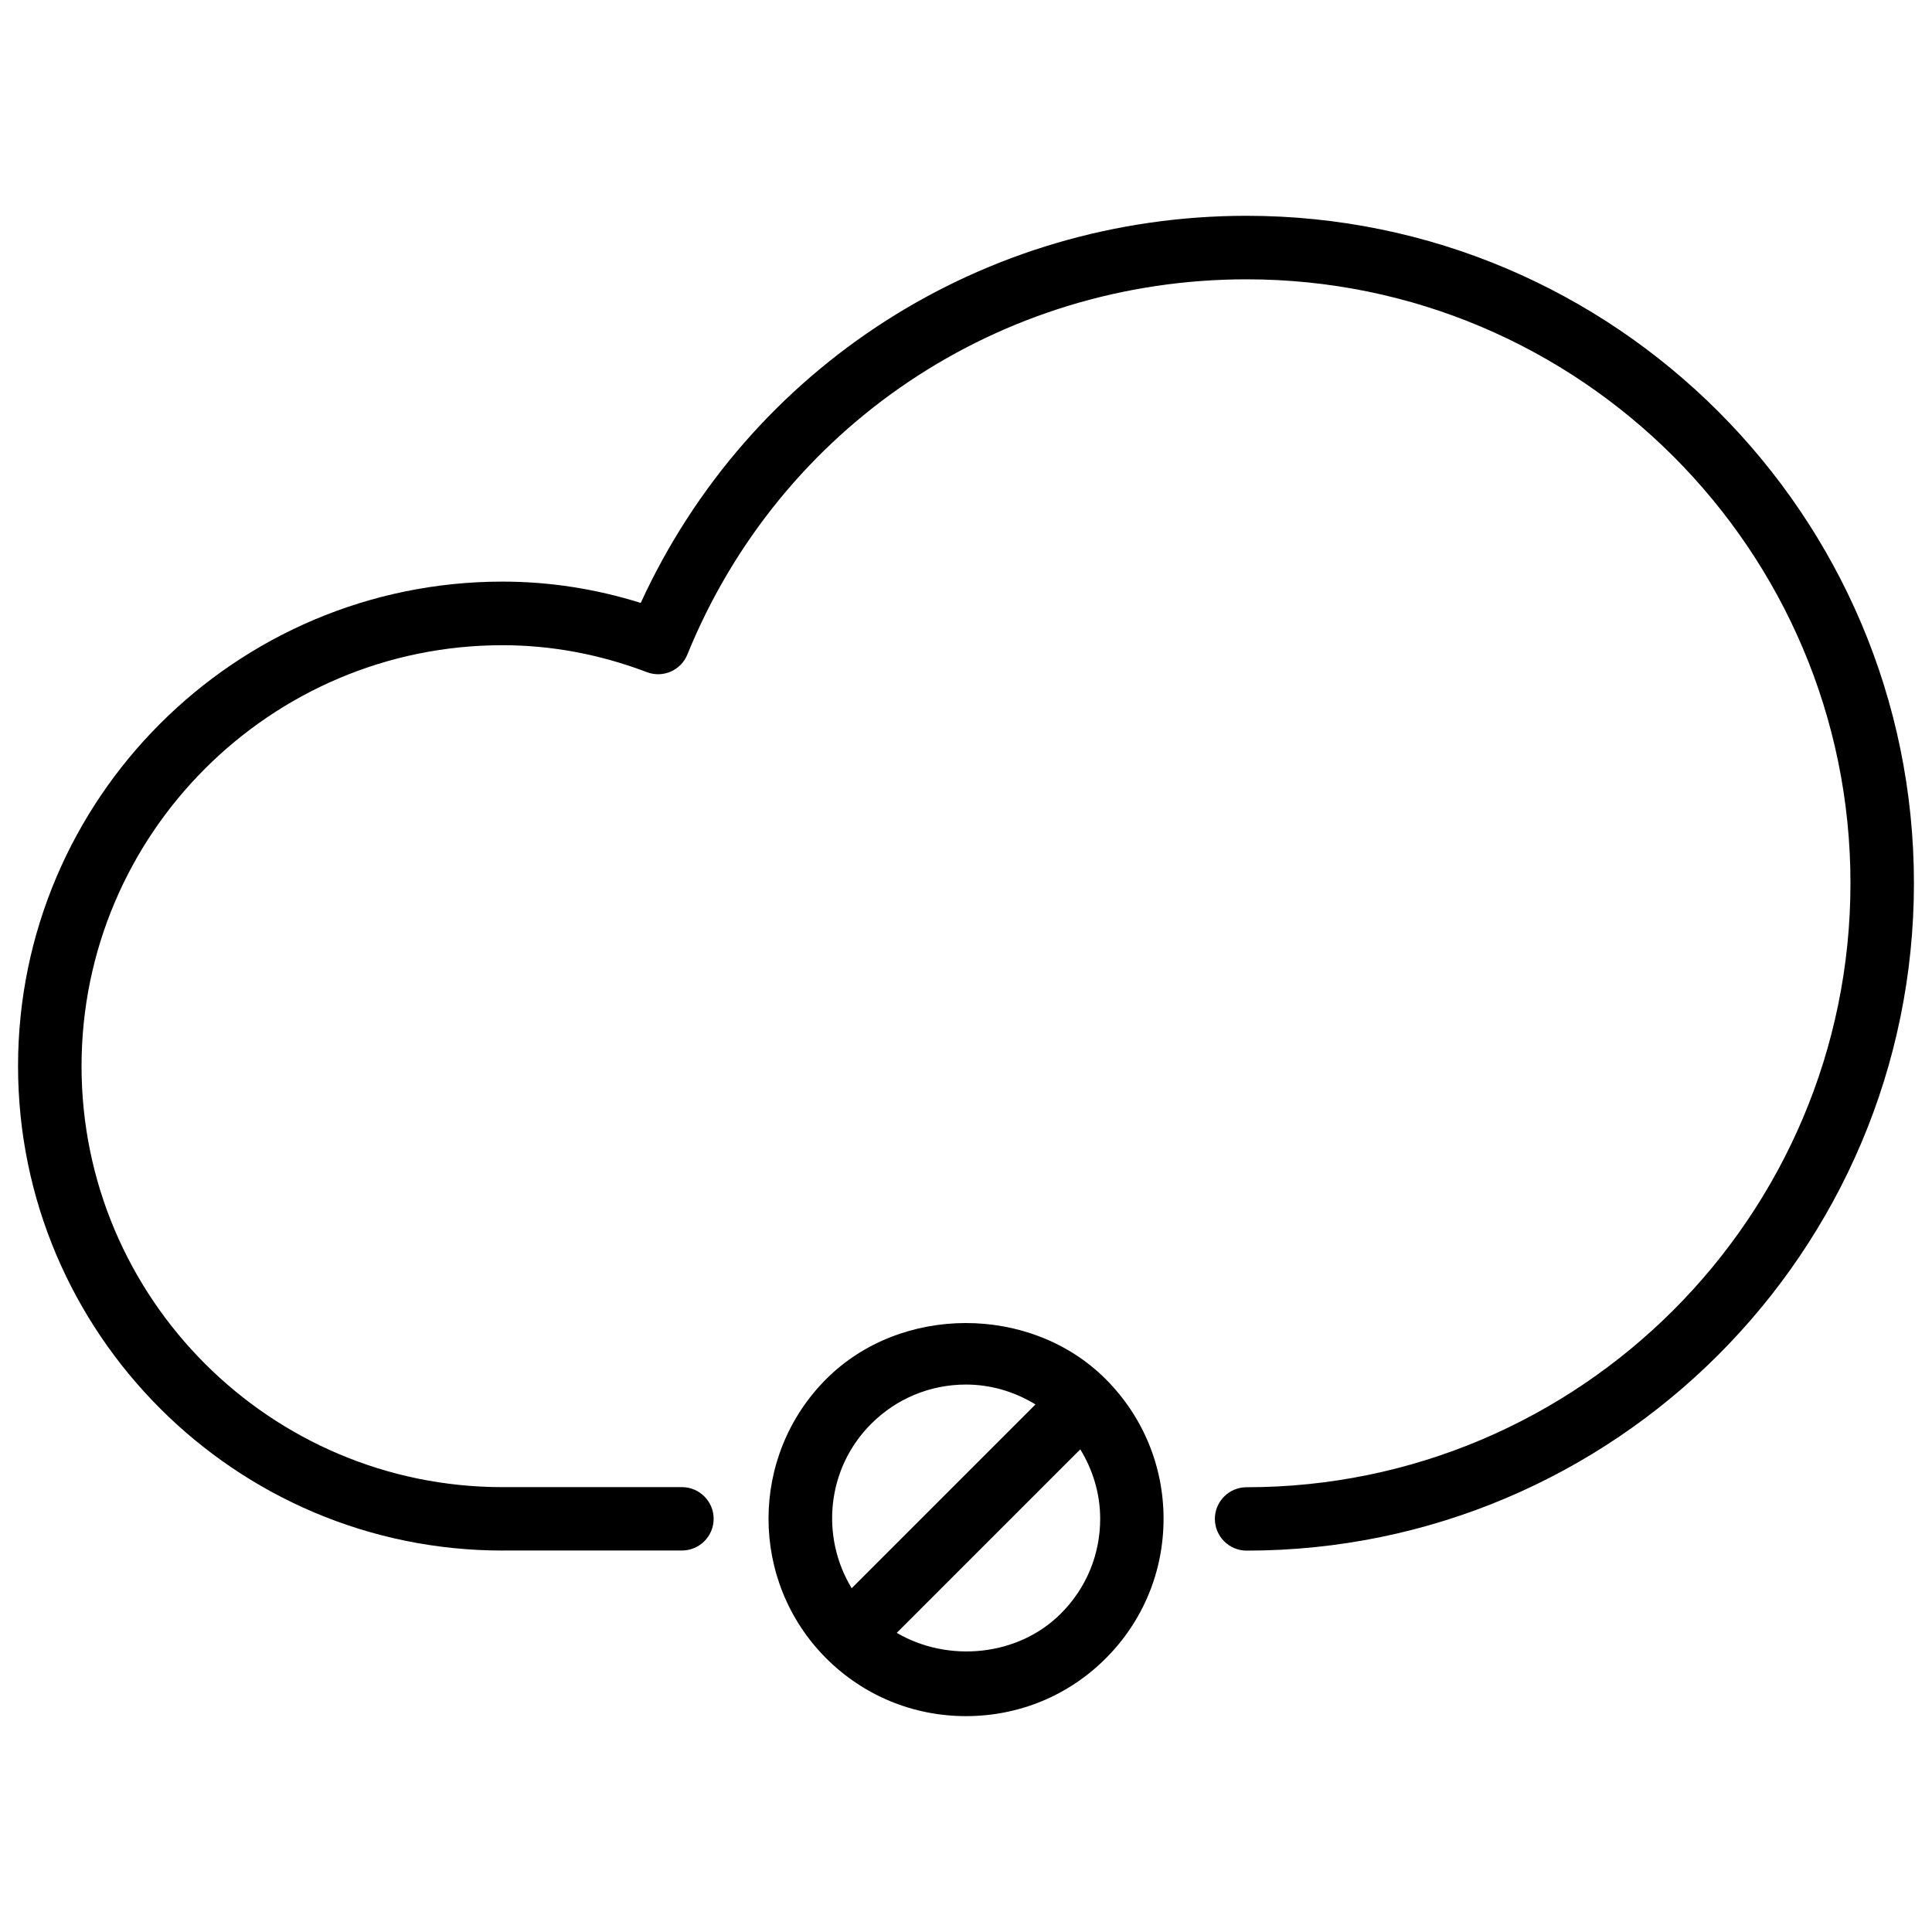
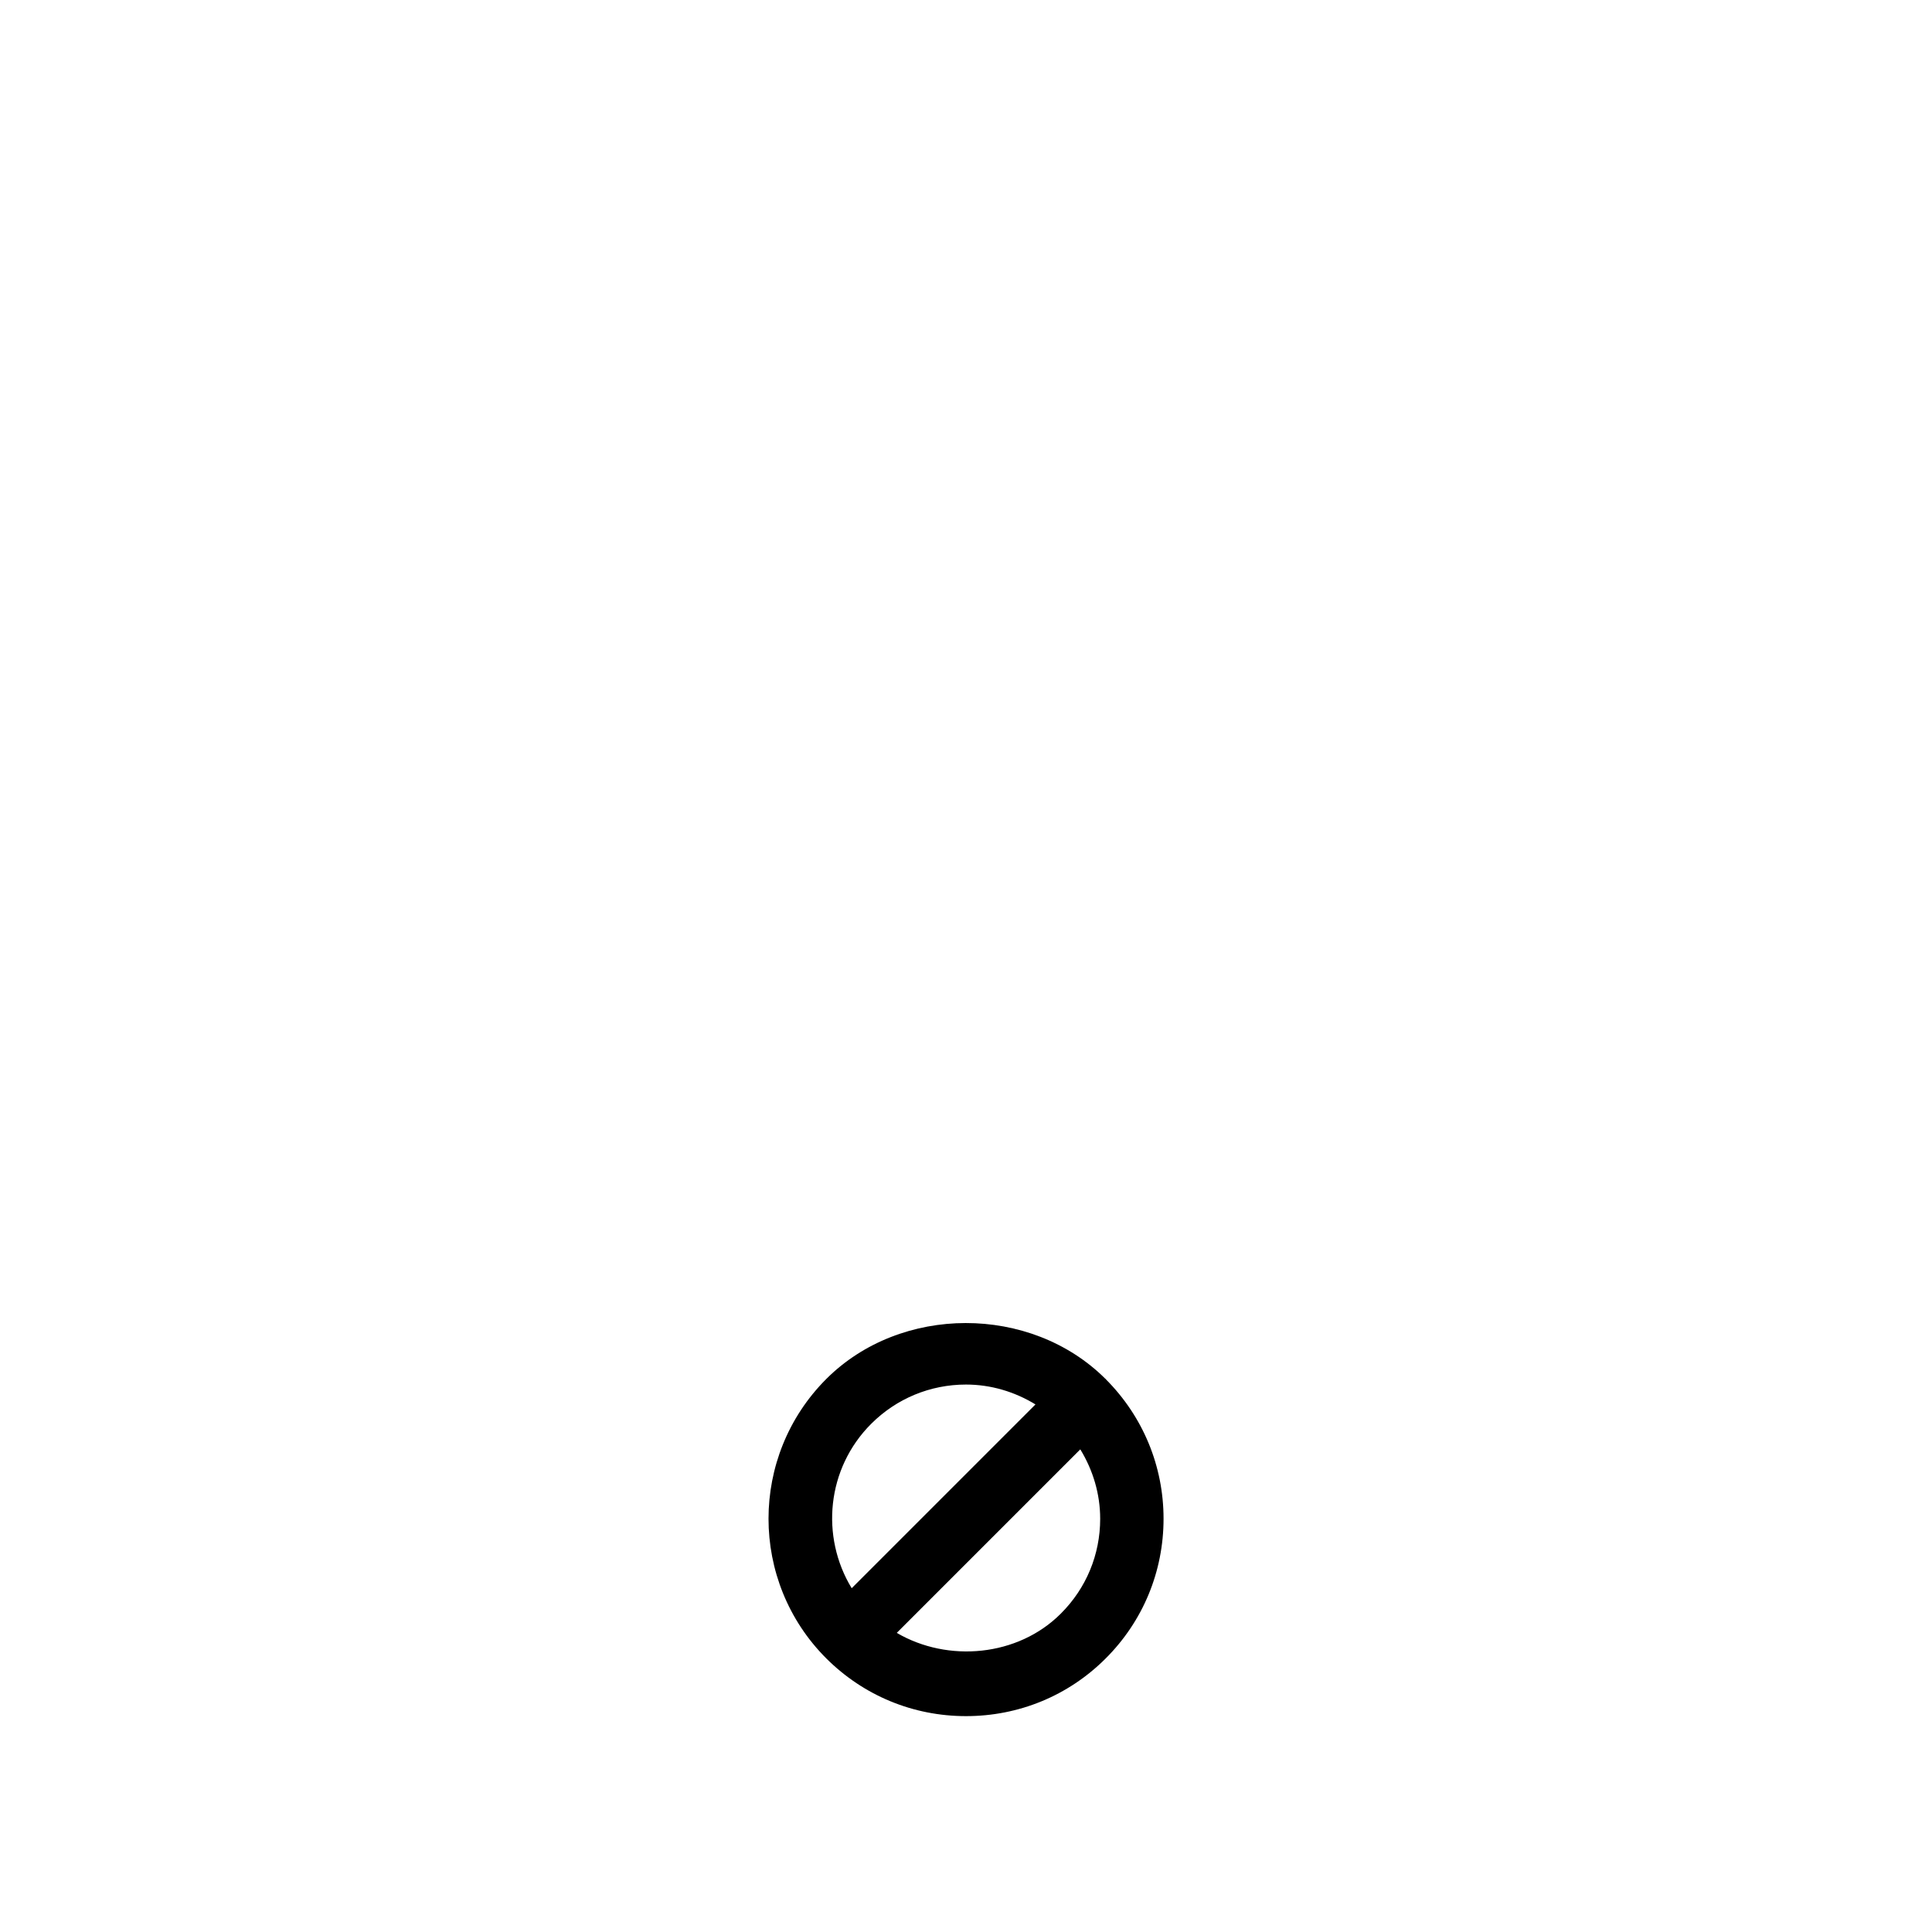
<svg xmlns="http://www.w3.org/2000/svg" width="800px" height="800px" version="1.1" viewBox="144 144 512 512">
  <defs>
    <clipPath id="a">
      <path d="m148.09 201h503.81v354h-503.81z" />
    </clipPath>
  </defs>
  <g clip-path="url(#a)">
-     <path d="m277.18 554.9h47.547c4.641 0 8.398-3.777 8.398-8.398 0-4.617-3.777-8.398-8.398-8.398l-47.547 0.004c-61.547 0-111.57-50.047-111.57-111.55 0-61.508 50.047-111.57 111.57-111.57 12.891 0 25.777 2.394 38.246 7.137 4.262 1.637 9.047-0.461 10.746-4.703 24.582-60.395 82.73-99.398 148.18-99.398 88.25 0 160.04 71.793 160.04 160.04 0 88.273-71.793 160.07-160.04 160.07-4.641 0-8.398 3.777-8.398 8.398 0 4.617 3.777 8.398 8.398 8.398 97.527 0 176.86-79.352 176.86-176.88 0-97.527-79.328-176.86-176.86-176.86-69.629 0-131.81 40.012-160.55 102.59-12.027-3.762-24.309-5.648-36.629-5.648-70.785 0-128.39 57.602-128.39 128.39-0.004 70.785 57.602 128.39 128.39 128.39z" />
-   </g>
+     </g>
  <path d="m437.01 583.51c9.91-9.887 15.344-23.051 15.344-37.031 0-13.938-5.438-27.059-15.262-36.926-0.02-0.043-0.043-0.082-0.062-0.105-0.043-0.043-0.105-0.062-0.148-0.105-19.797-19.668-54.18-19.629-73.914 0.105-20.402 20.426-20.402 53.633 0 74.039 9.91 9.887 23.051 15.305 37.031 15.305 13.984 0 27.125-5.394 37.012-15.281zm-11.883-11.883c-11.379 11.398-29.914 13.035-43.473 5.102l48.637-48.637c3.359 5.5 5.269 11.797 5.269 18.41 0 9.488-3.695 18.41-10.434 25.125zm-50.254-50.297c6.695-6.695 15.641-10.41 25.129-10.41 6.613 0 12.91 1.91 18.41 5.269l-48.703 48.703c-8.312-13.668-6.656-31.742 5.164-43.562z" />
</svg>